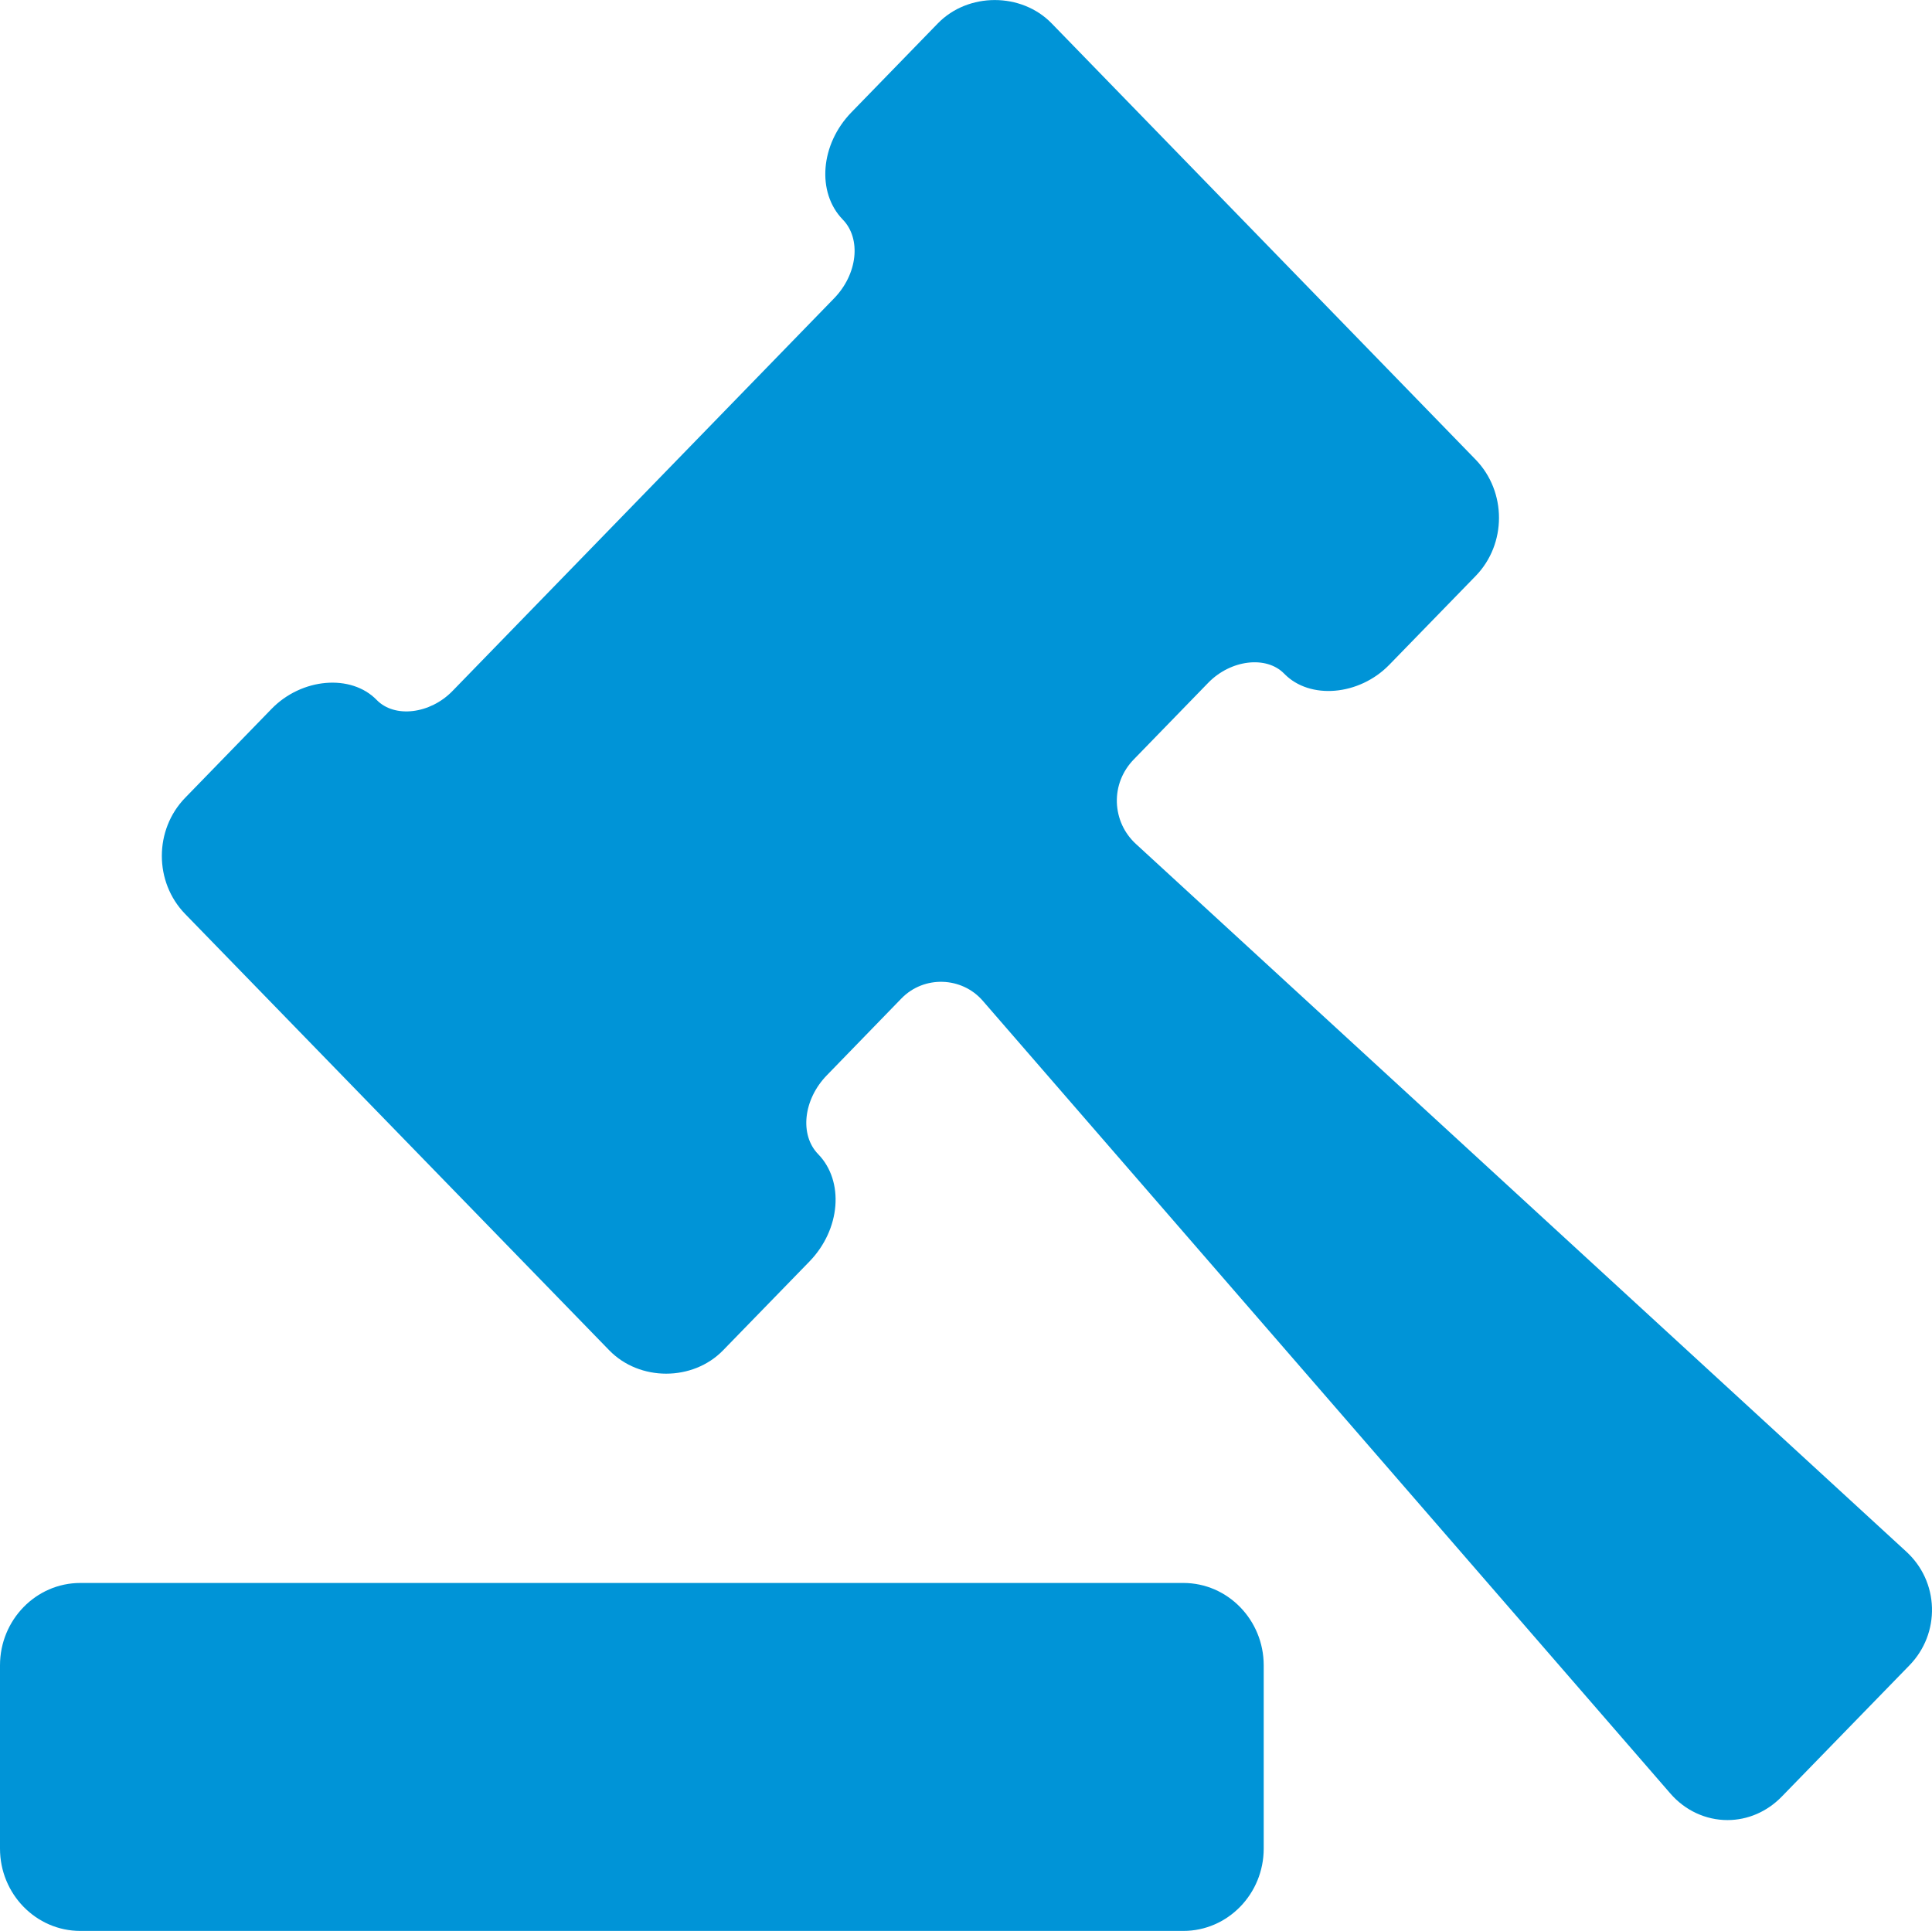
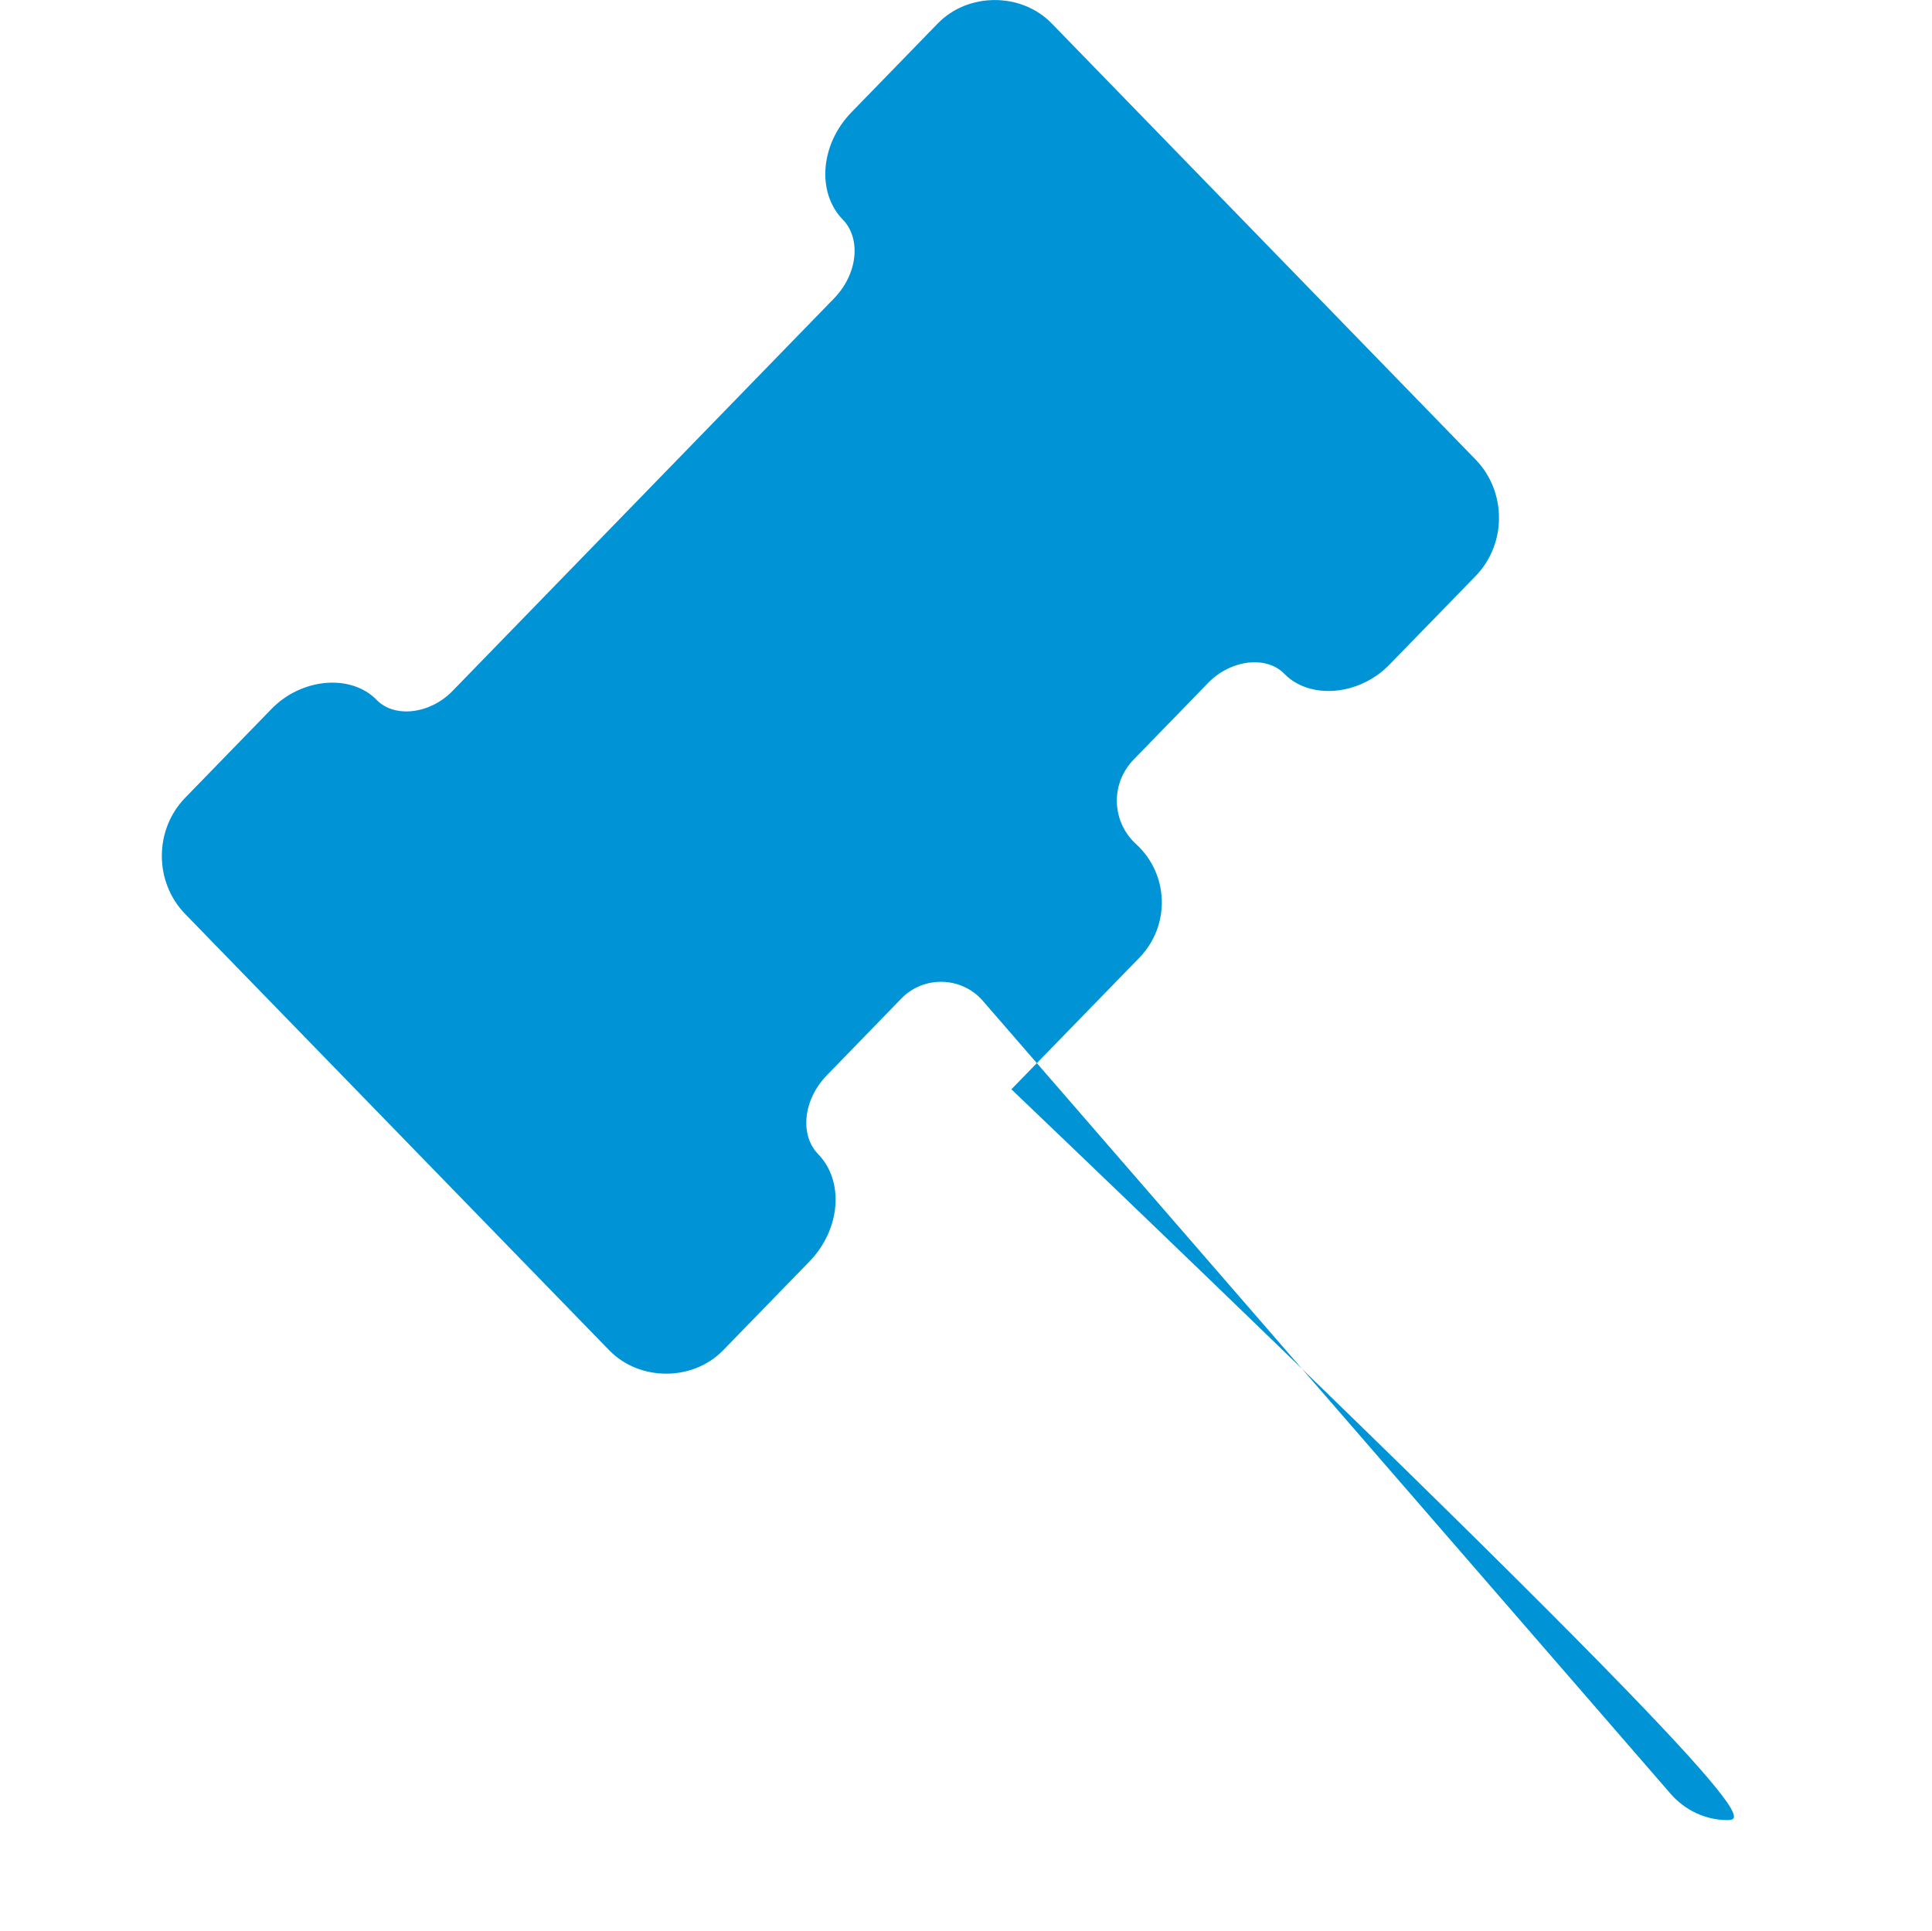
<svg xmlns="http://www.w3.org/2000/svg" version="1.1" id="Layer_1" x="0px" y="0px" width="72.031px" height="72px" viewBox="0 0 72.031 72" enable-background="new 0 0 72.031 72" xml:space="preserve">
  <g>
    <g>
      <g>
-         <path fill="#0094D7" d="M64.405,67.866L64.405,67.866c-0.811,0-1.585-0.361-2.13-0.992L36.641,37.317     c-0.784-0.906-2.194-0.949-3.03-0.09l-2.784,2.868c-0.878,0.903-1.023,2.224-0.322,2.942c0.979,1.01,0.834,2.805-0.325,4     l-3.221,3.313c-1.129,1.161-3.116,1.161-4.244,0L6.904,34.081c-1.16-1.193-1.16-3.139,0-4.334l3.221-3.315     c1.122-1.155,2.965-1.312,3.918-0.334c0.666,0.688,1.994,0.528,2.829-0.334l14.224-14.638c0.878-0.902,1.023-2.224,0.323-2.941     c-0.979-1.012-0.836-2.805,0.327-4l3.221-3.314c1.127-1.158,3.113-1.16,4.241,0L55.02,17.141c1.156,1.196,1.156,3.14,0,4.333     l-3.223,3.314c-1.12,1.152-2.963,1.314-3.916,0.334c-0.663-0.685-1.992-0.526-2.831,0.334l-2.785,2.867     c-0.419,0.434-0.642,1-0.625,1.598c0.021,0.596,0.271,1.146,0.716,1.553l28.715,26.381c0.595,0.545,0.935,1.288,0.959,2.091     c0.022,0.803-0.276,1.568-0.838,2.148l-4.769,4.904C65.879,67.554,65.162,67.866,64.405,67.866z" />
+         <path fill="#0094D7" d="M64.405,67.866L64.405,67.866c-0.811,0-1.585-0.361-2.13-0.992L36.641,37.317     c-0.784-0.906-2.194-0.949-3.03-0.09l-2.784,2.868c-0.878,0.903-1.023,2.224-0.322,2.942c0.979,1.01,0.834,2.805-0.325,4     l-3.221,3.313c-1.129,1.161-3.116,1.161-4.244,0L6.904,34.081c-1.16-1.193-1.16-3.139,0-4.334l3.221-3.315     c1.122-1.155,2.965-1.312,3.918-0.334c0.666,0.688,1.994,0.528,2.829-0.334l14.224-14.638c0.878-0.902,1.023-2.224,0.323-2.941     c-0.979-1.012-0.836-2.805,0.327-4l3.221-3.314c1.127-1.158,3.113-1.16,4.241,0L55.02,17.141c1.156,1.196,1.156,3.14,0,4.333     l-3.223,3.314c-1.12,1.152-2.963,1.314-3.916,0.334c-0.663-0.685-1.992-0.526-2.831,0.334l-2.785,2.867     c-0.419,0.434-0.642,1-0.625,1.598c0.021,0.596,0.271,1.146,0.716,1.553c0.595,0.545,0.935,1.288,0.959,2.091     c0.022,0.803-0.276,1.568-0.838,2.148l-4.769,4.904C65.879,67.554,65.162,67.866,64.405,67.866z" />
      </g>
    </g>
    <g>
      <g>
-         <path fill="#0094D7" d="M44.121,71.999H2.993C1.343,71.999,0,70.622,0,68.929v-6.833c0-1.693,1.343-3.071,2.993-3.071h41.128     c1.65,0,2.994,1.378,2.994,3.071v6.833C47.115,70.622,45.771,71.999,44.121,71.999z" />
-       </g>
+         </g>
    </g>
  </g>
</svg>